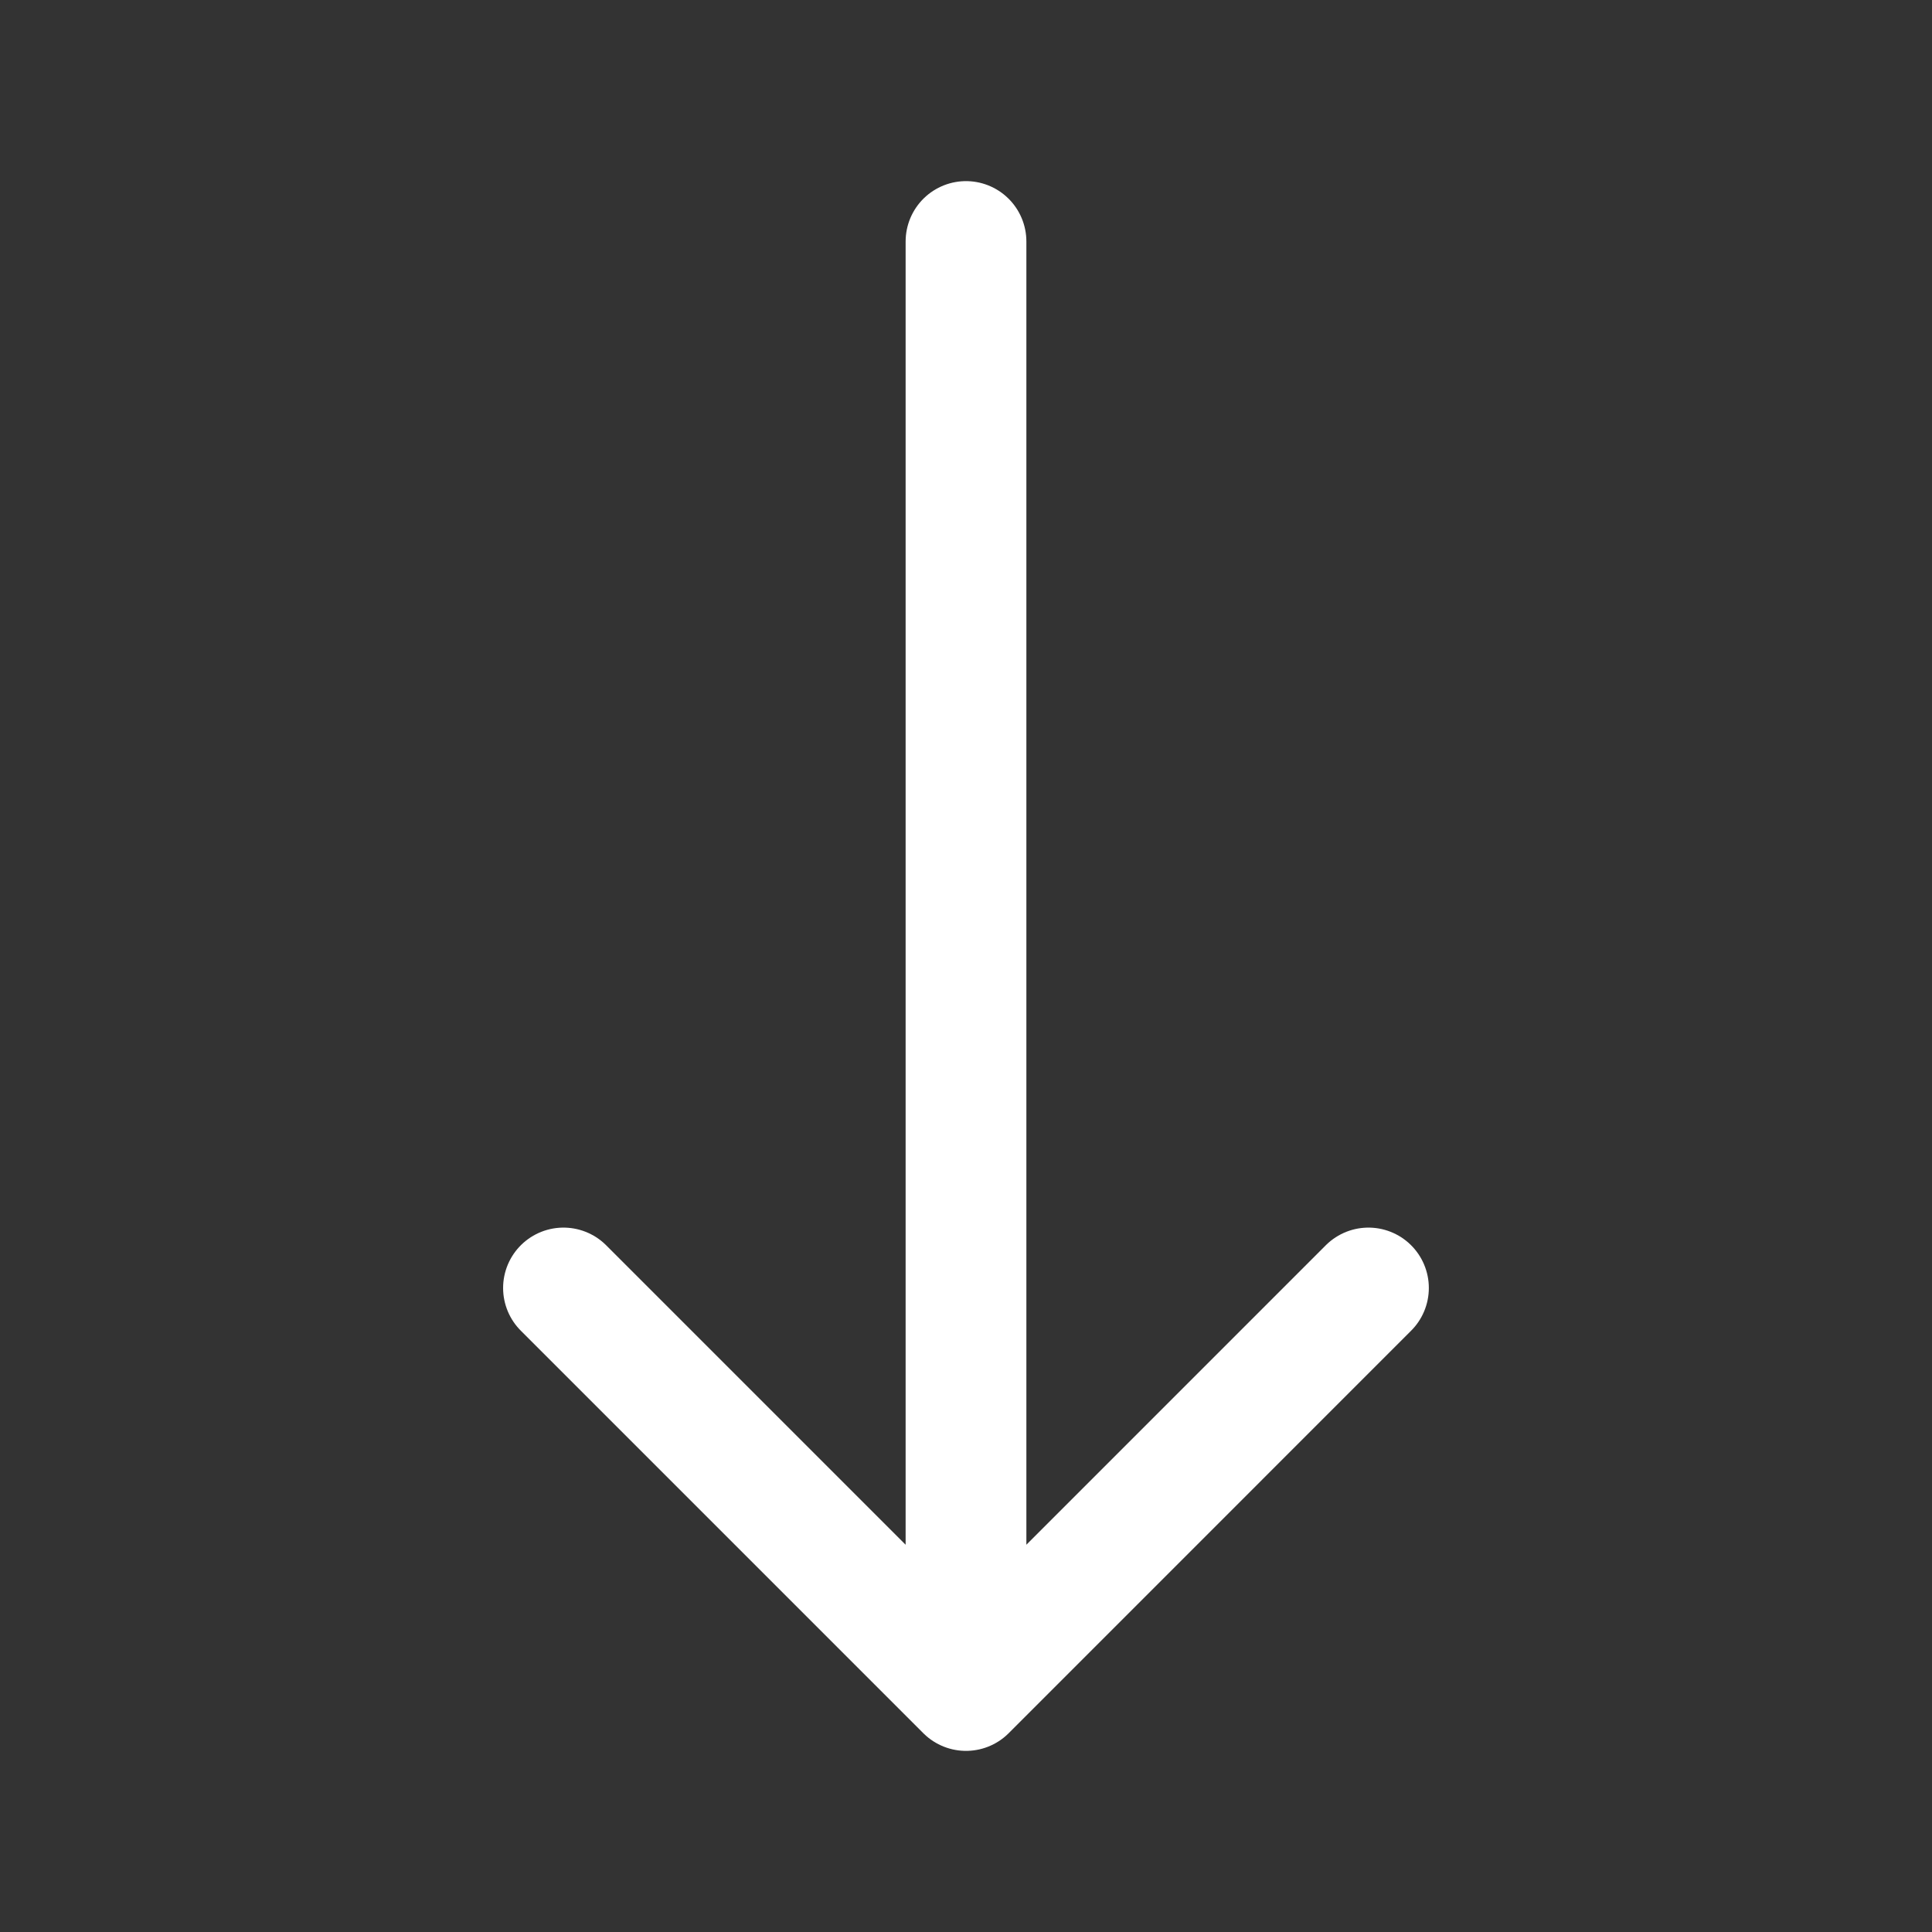
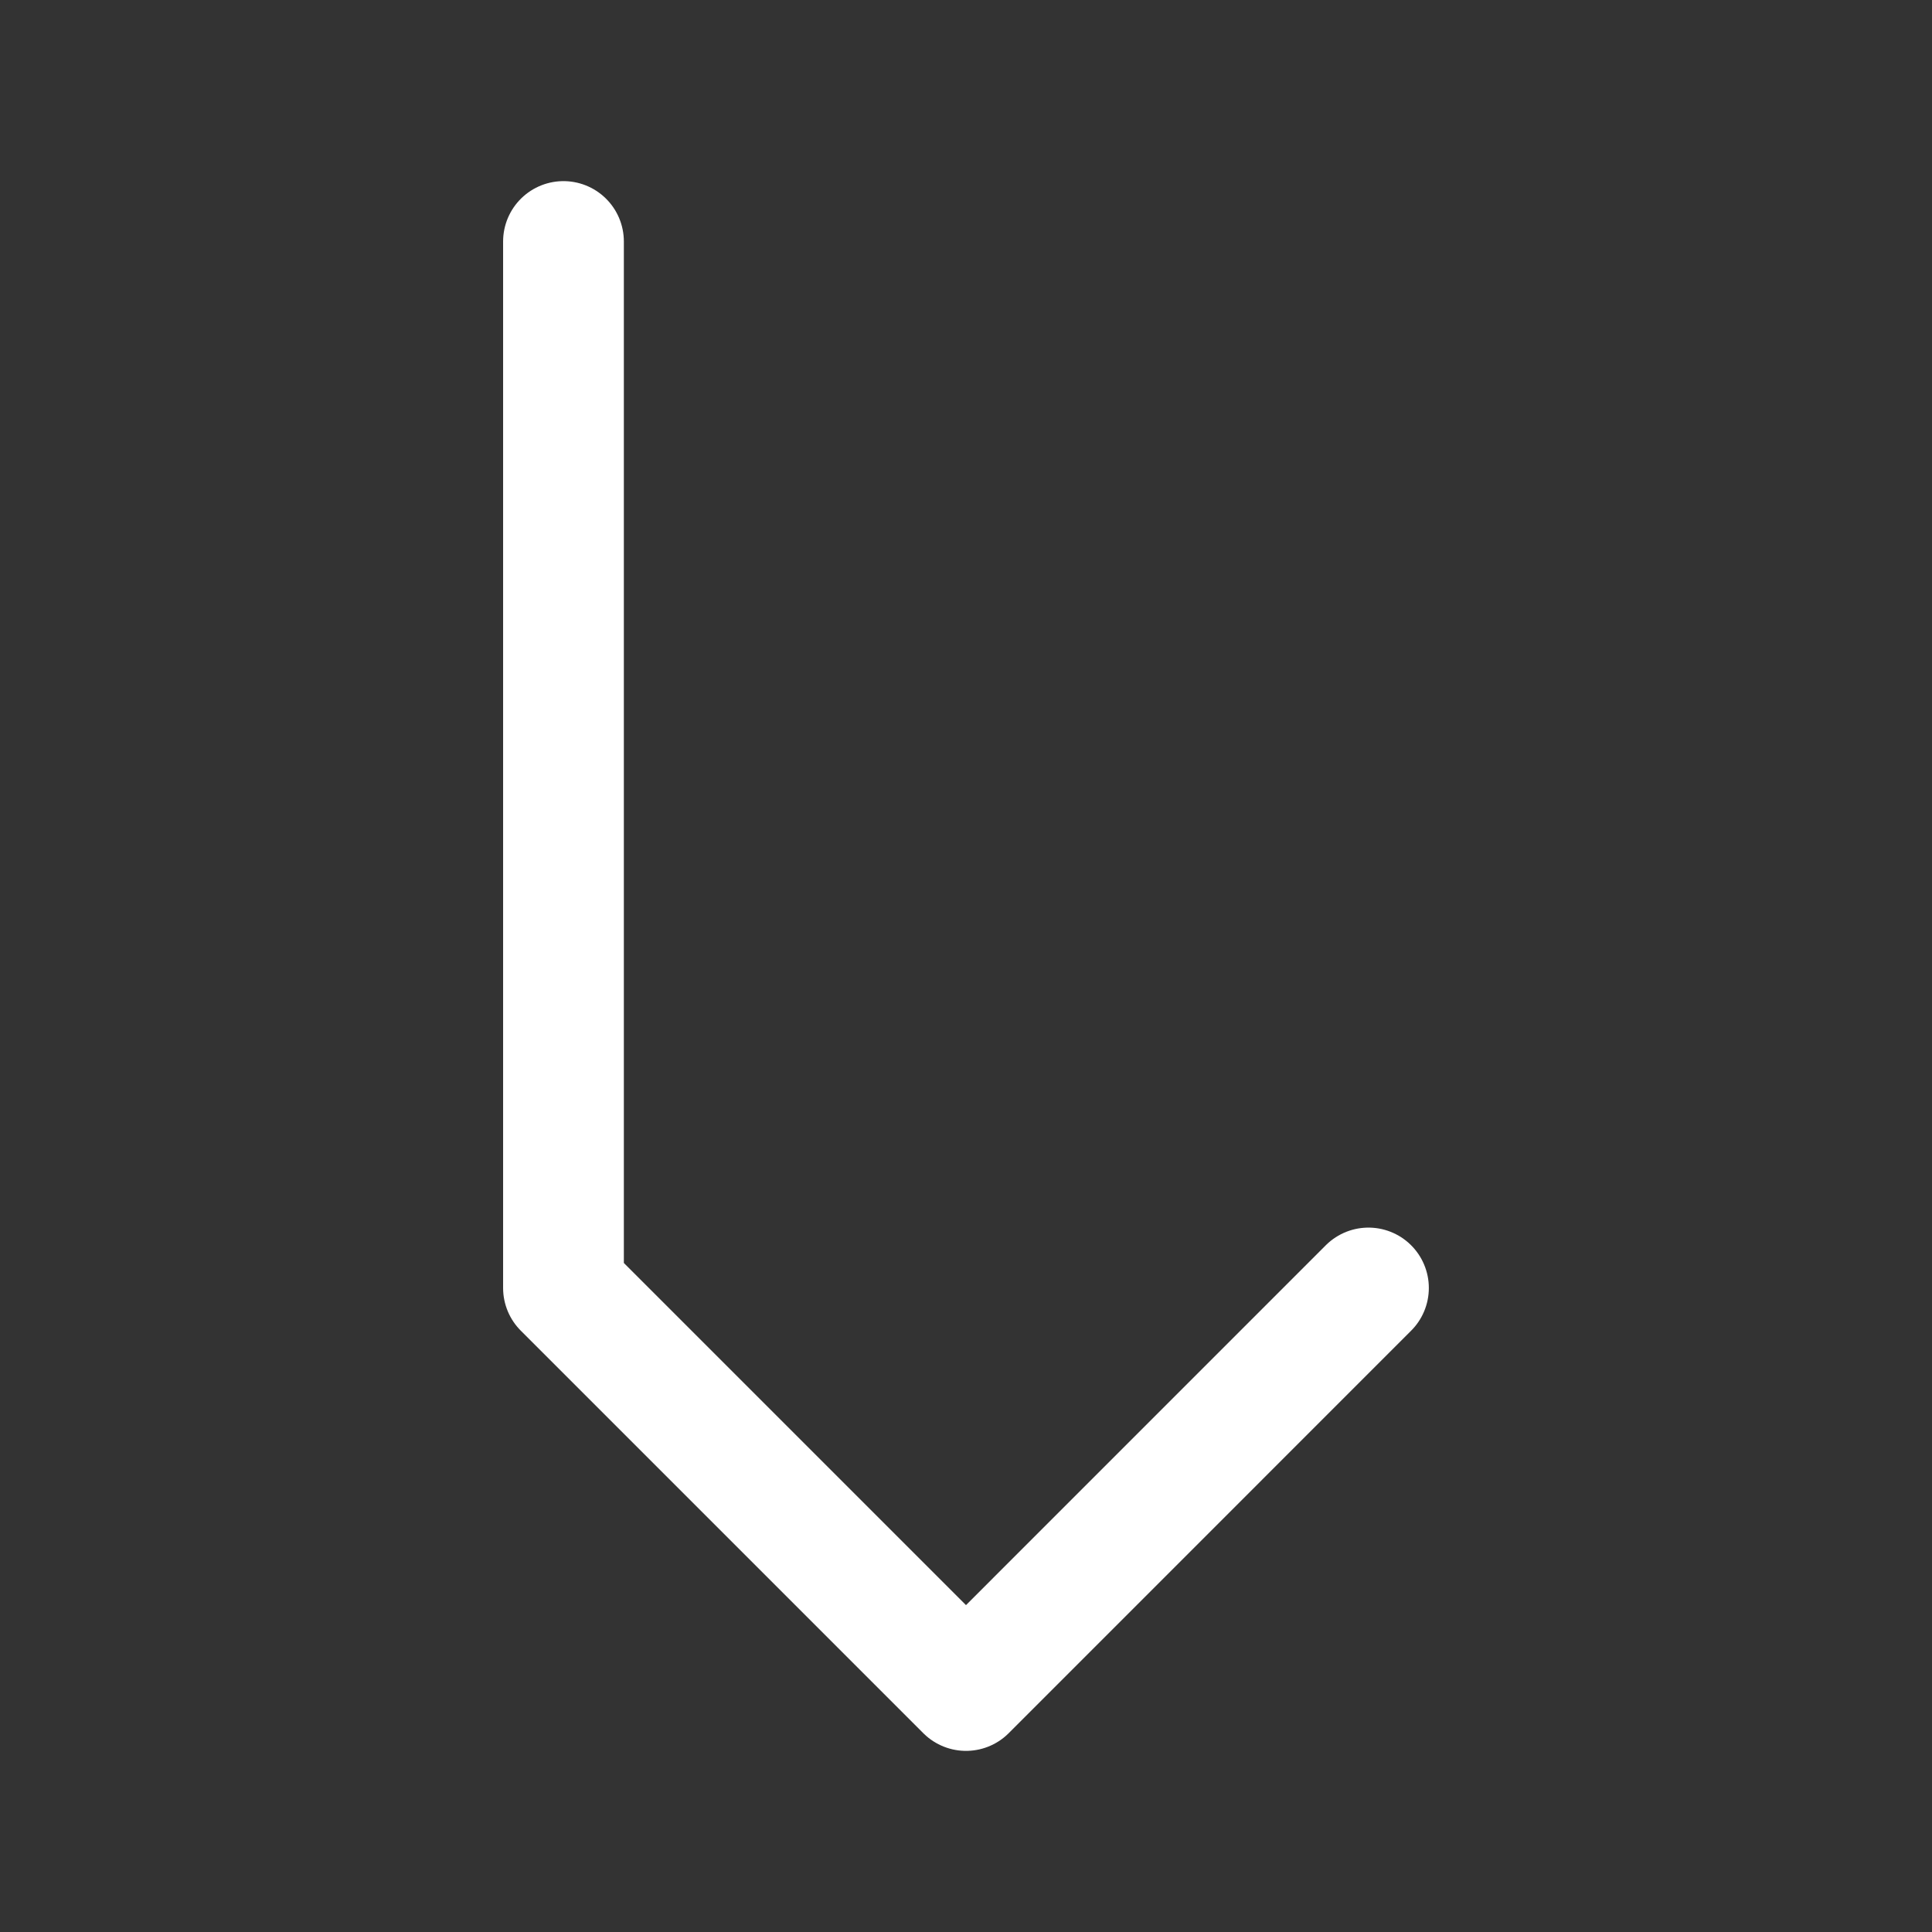
<svg xmlns="http://www.w3.org/2000/svg" width="32" height="32" viewBox="0 0 32 32" fill="none">
  <rect x="0" y="0" width="32" height="32" fill="#333333" stroke="none" />
  <g id="Arrow / Arrow_Down_LG">
-     <path id="Vector" d="M16 28L22.666 21.333M16 28L9.333 21.333M16 28V4" stroke="white" stroke-width="2" stroke-linecap="round" stroke-linejoin="round" />
+     <path id="Vector" d="M16 28L22.666 21.333M16 28L9.333 21.333V4" stroke="white" stroke-width="2" stroke-linecap="round" stroke-linejoin="round" />
  </g>
</svg>